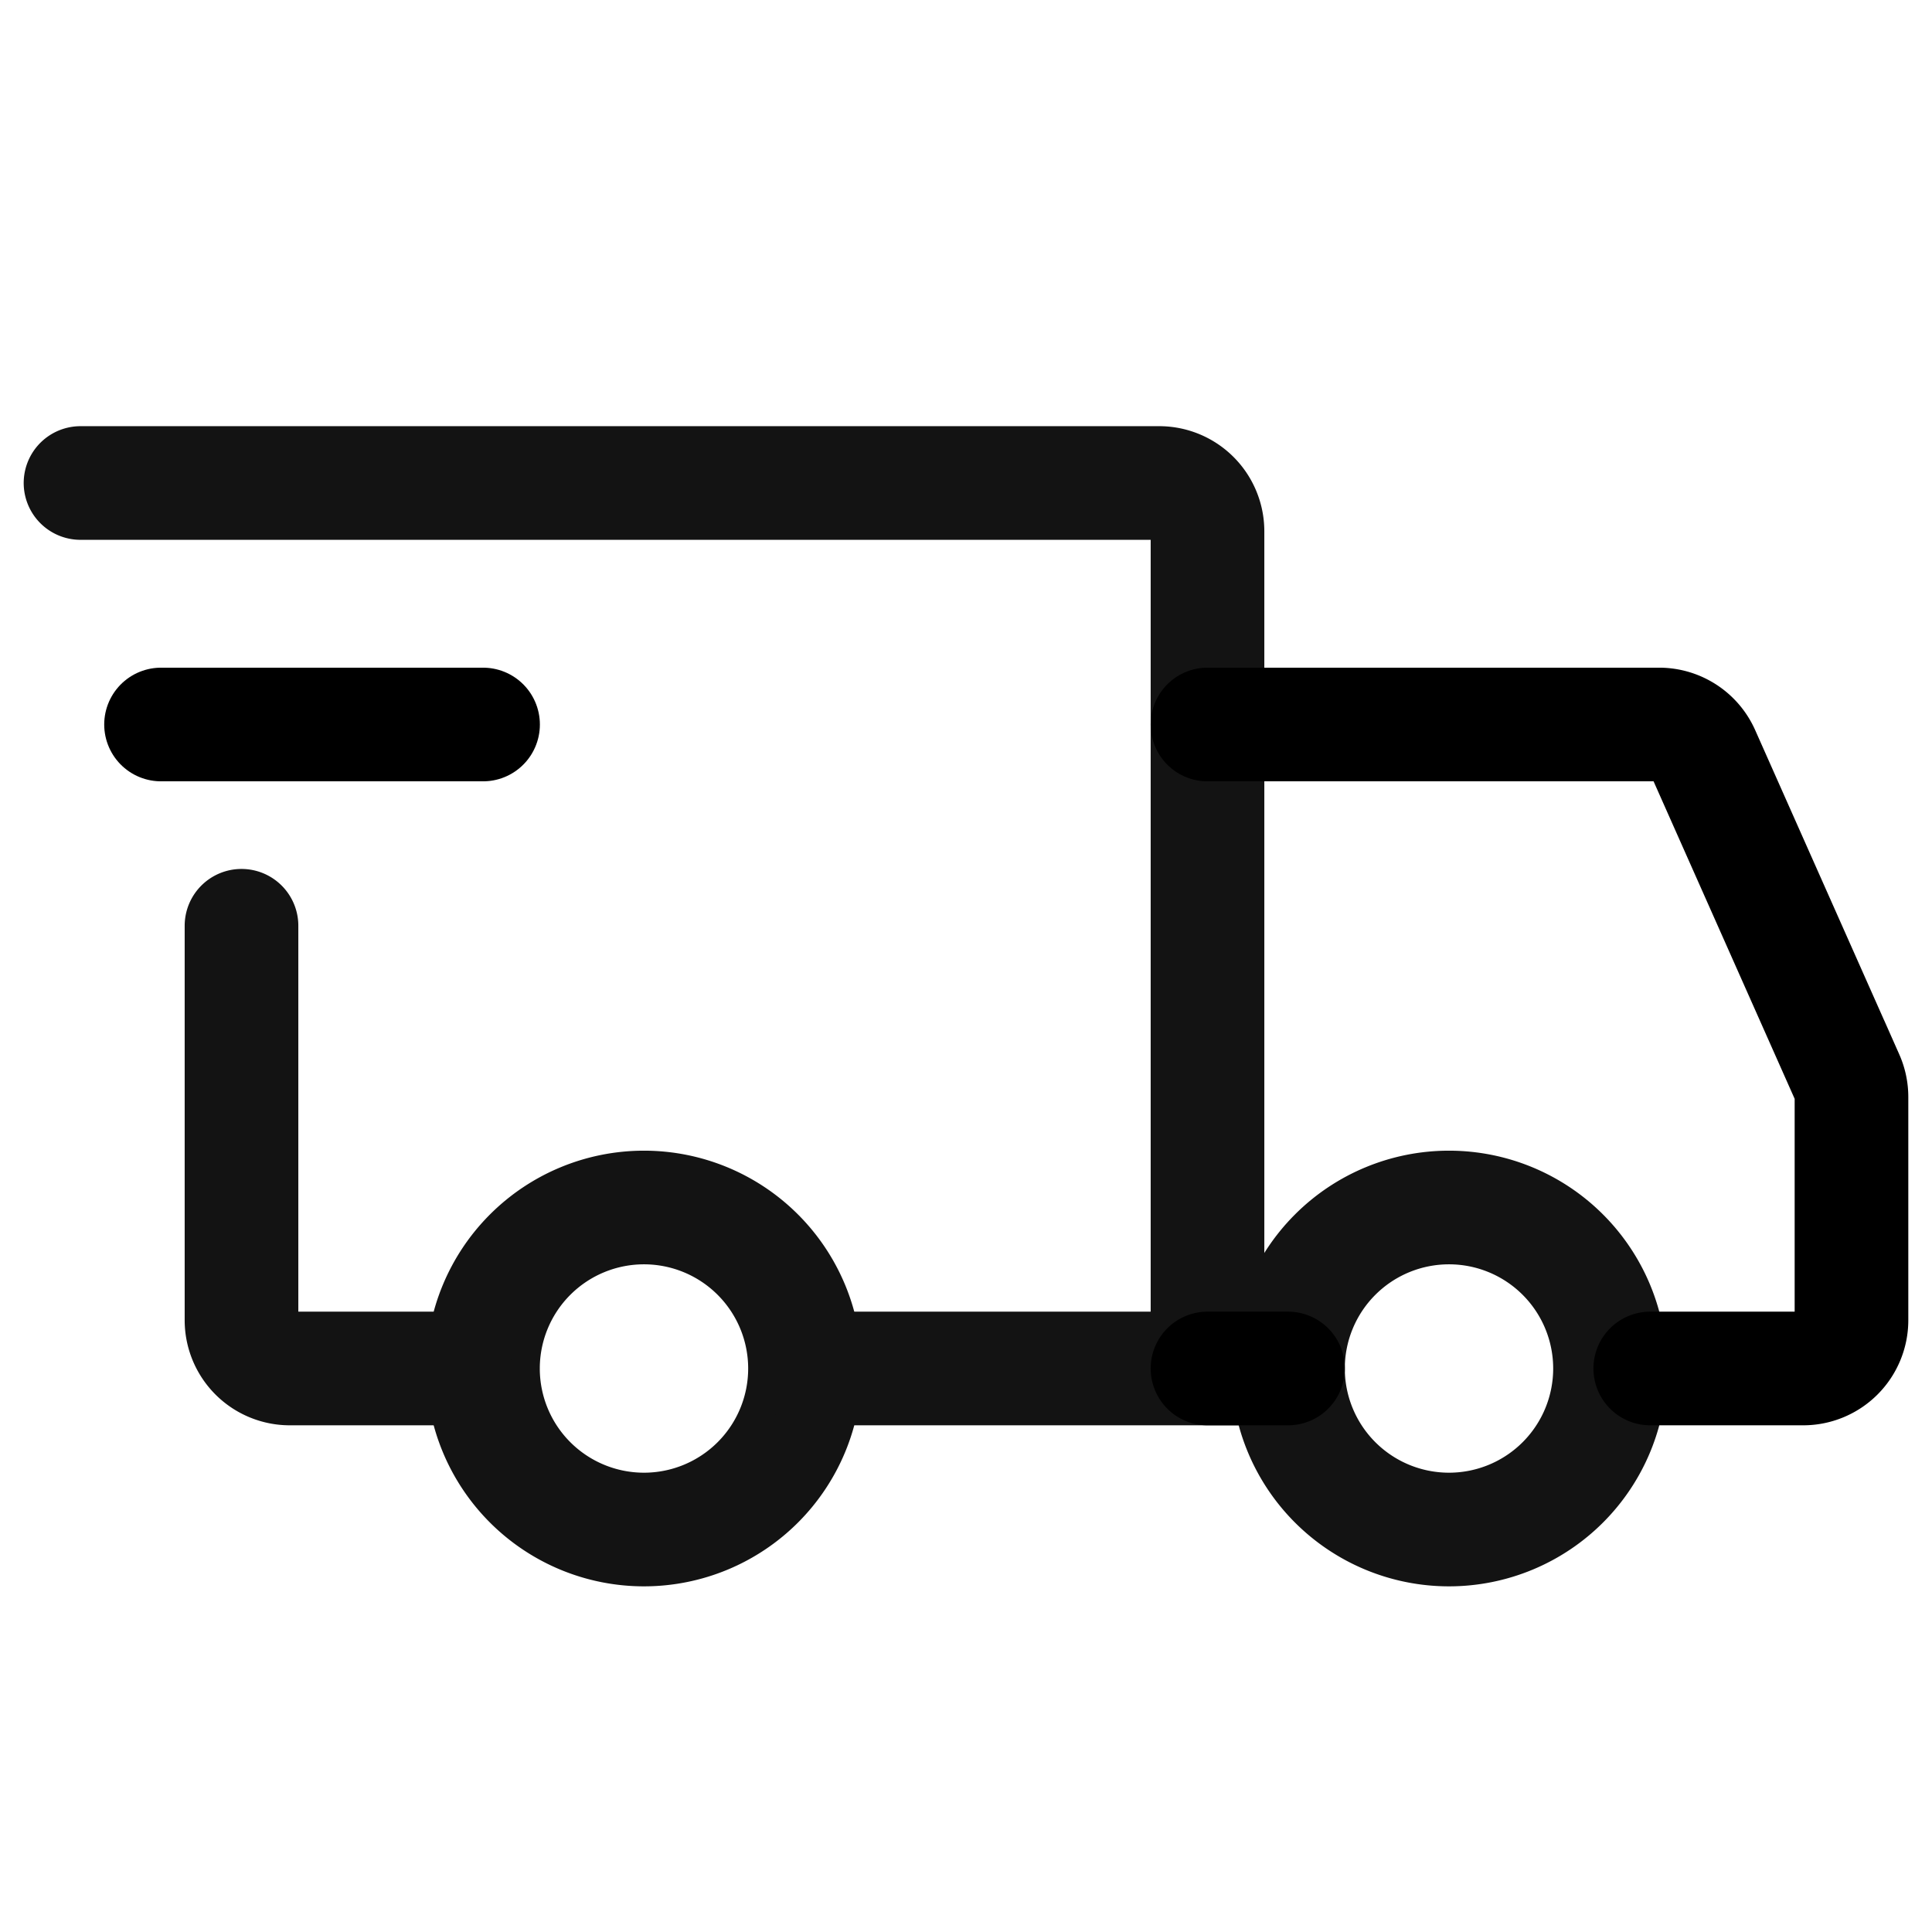
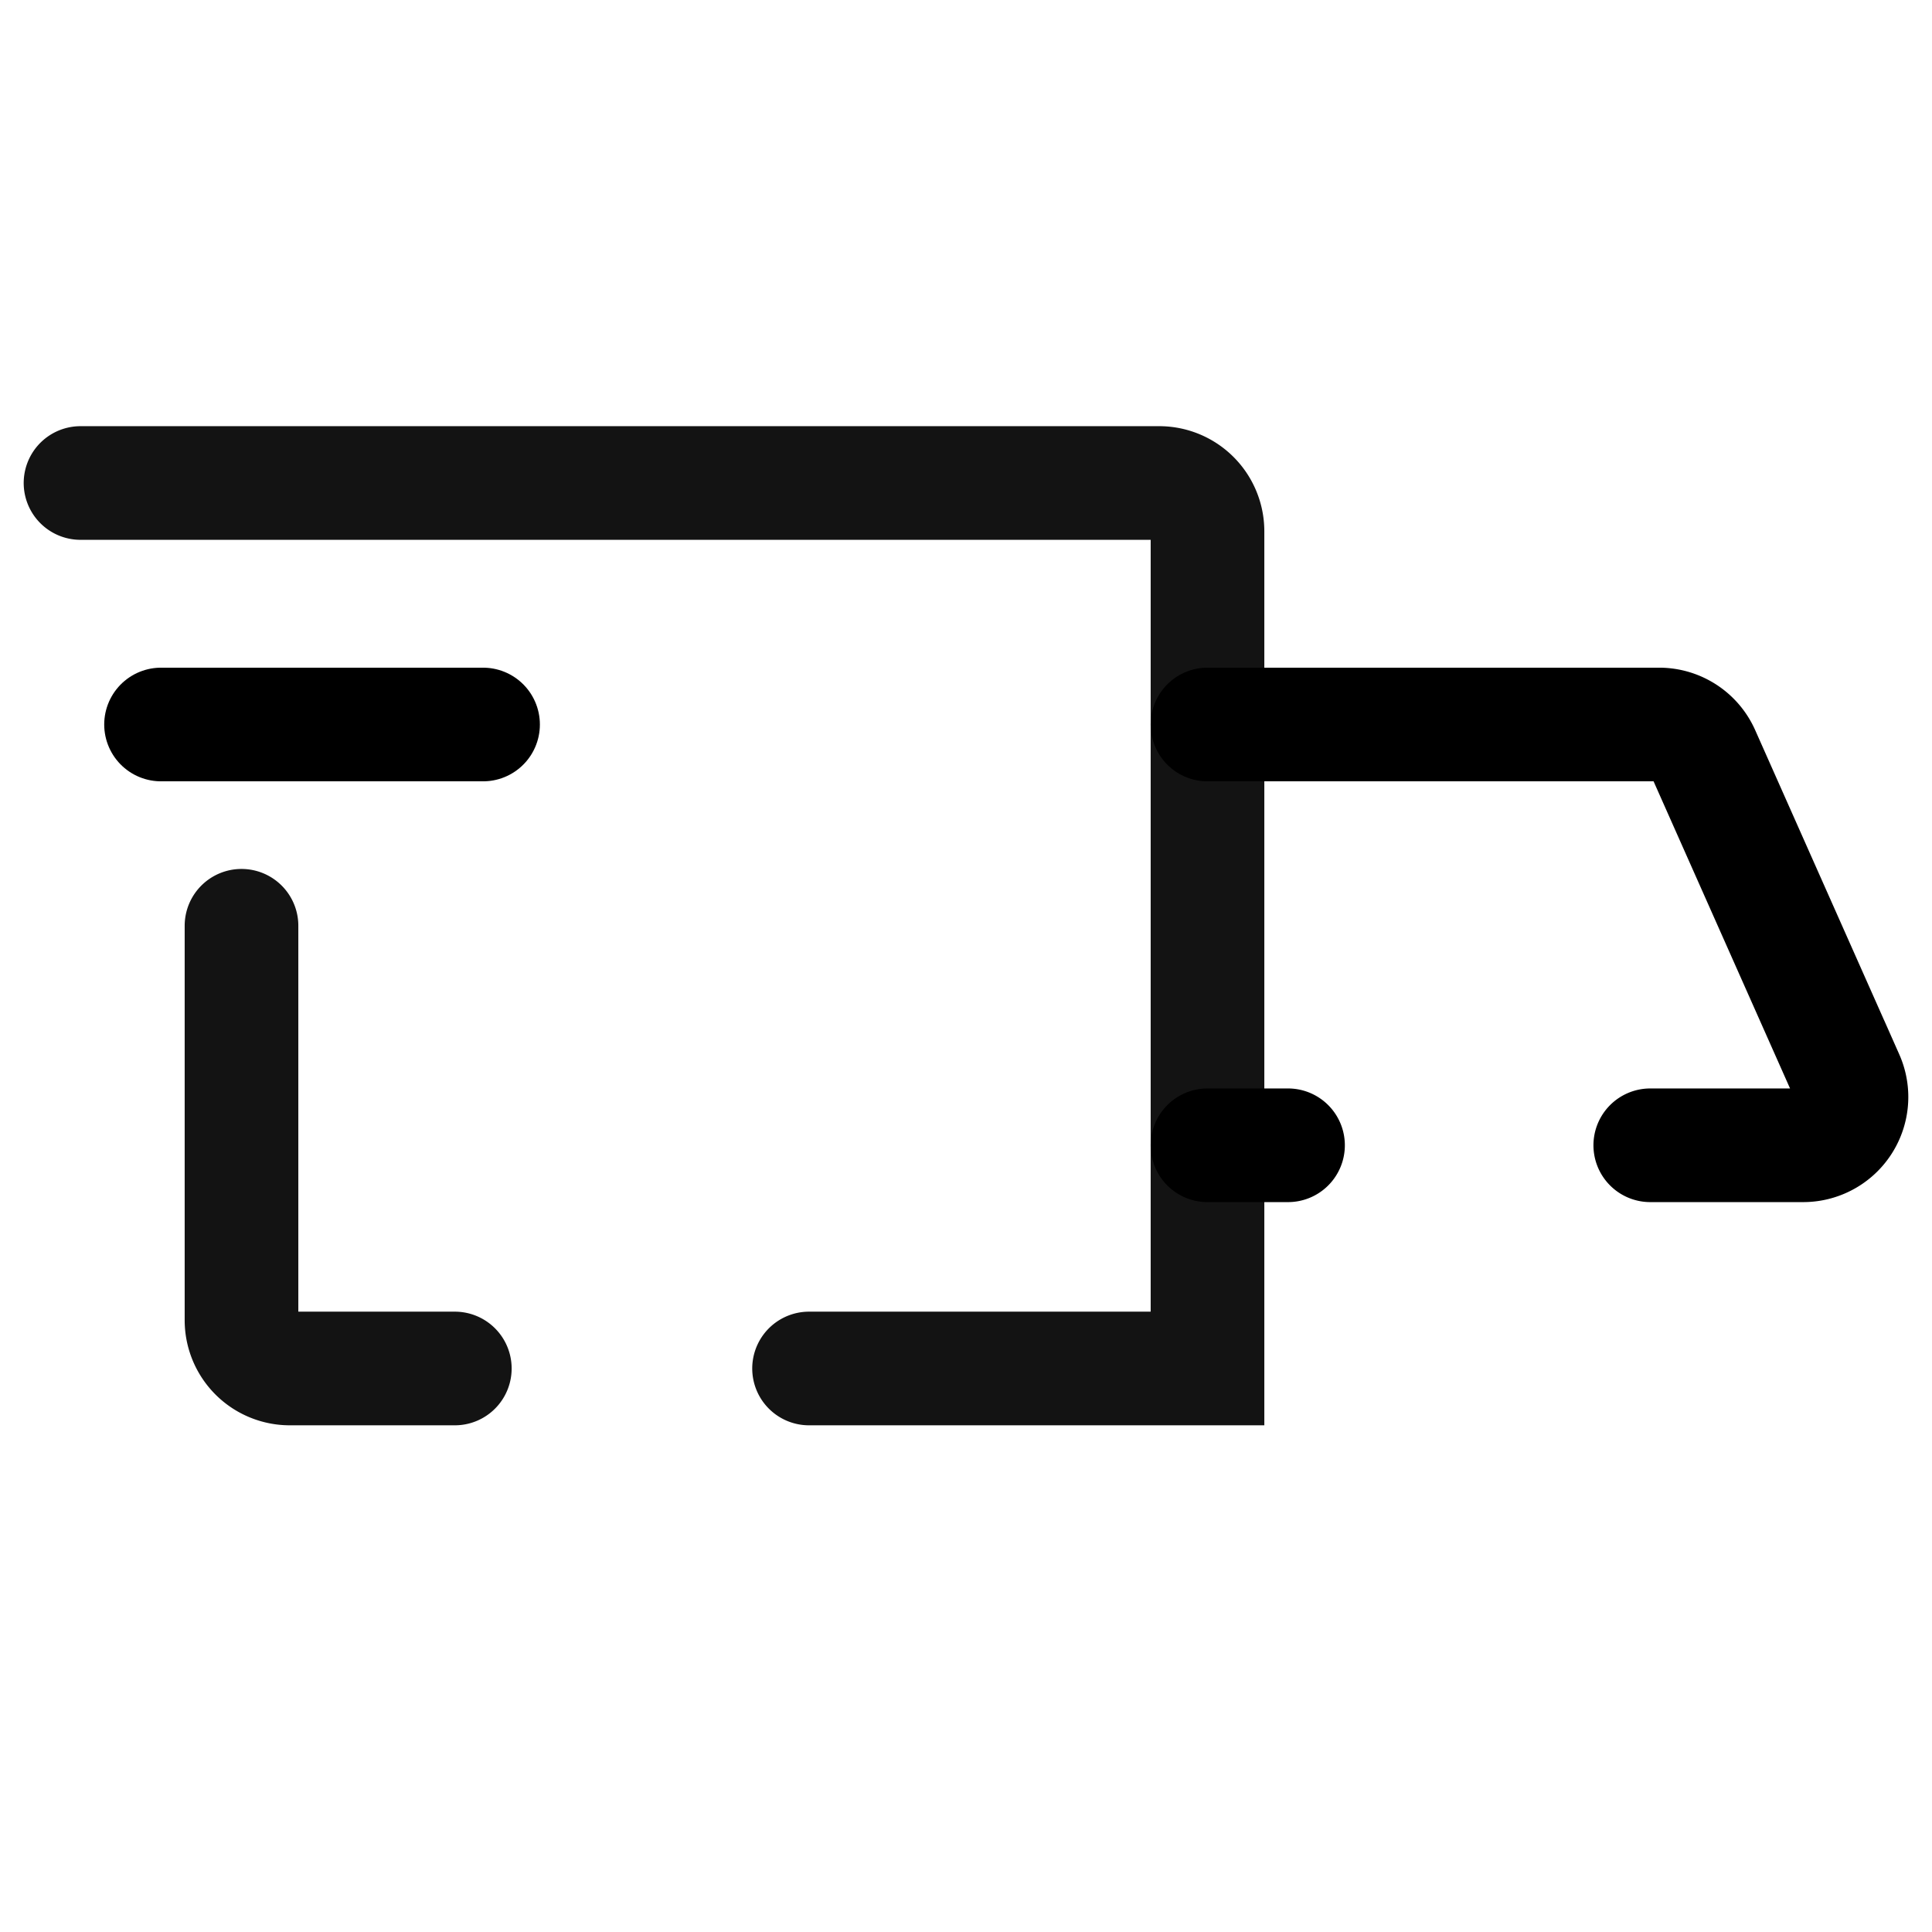
<svg xmlns="http://www.w3.org/2000/svg" width="34" height="34" viewBox="0 0 34 34" fill="none">
  <g clip-path="url(#a)" stroke-width="2" stroke-linecap="round">
-     <path d="M11.333 26.917a2.833 2.833 0 1 0 0-5.667 2.833 2.833 0 0 0 0 5.667m14.167 0a2.833 2.833 0 1 0 0-5.667 2.833 2.833 0 0 0 0 5.667" stroke="#131313" stroke-miterlimit="1.5" stroke-linejoin="round" />
    <path d="M14.238 24.083h7.012V9.35a.85.85 0 0 0-.85-.85H1.417m6.587 15.583H5.1a.85.85 0 0 1-.85-.85v-6.941" stroke="#131313" />
    <path d="M2.834 12.75h5.667" stroke="#000" stroke-linejoin="round" />
-     <path d="M21.25 12.75h7.948a.85.85 0 0 1 .776.504l2.536 5.707a.85.85 0 0 1 .073.344v3.928a.85.85 0 0 1-.85.85h-2.691m-7.792 0h1.417" stroke="#000" />
+     <path d="M21.25 12.75h7.948a.85.85 0 0 1 .776.504l2.536 5.707a.85.85 0 0 1 .073.344a.85.85 0 0 1-.85.85h-2.691m-7.792 0h1.417" stroke="#000" />
  </g>
  <defs>
    <clipPath id="a">
      <path fill="#fff" d="M0 0h34v34H0z" />
    </clipPath>
  </defs>
</svg>